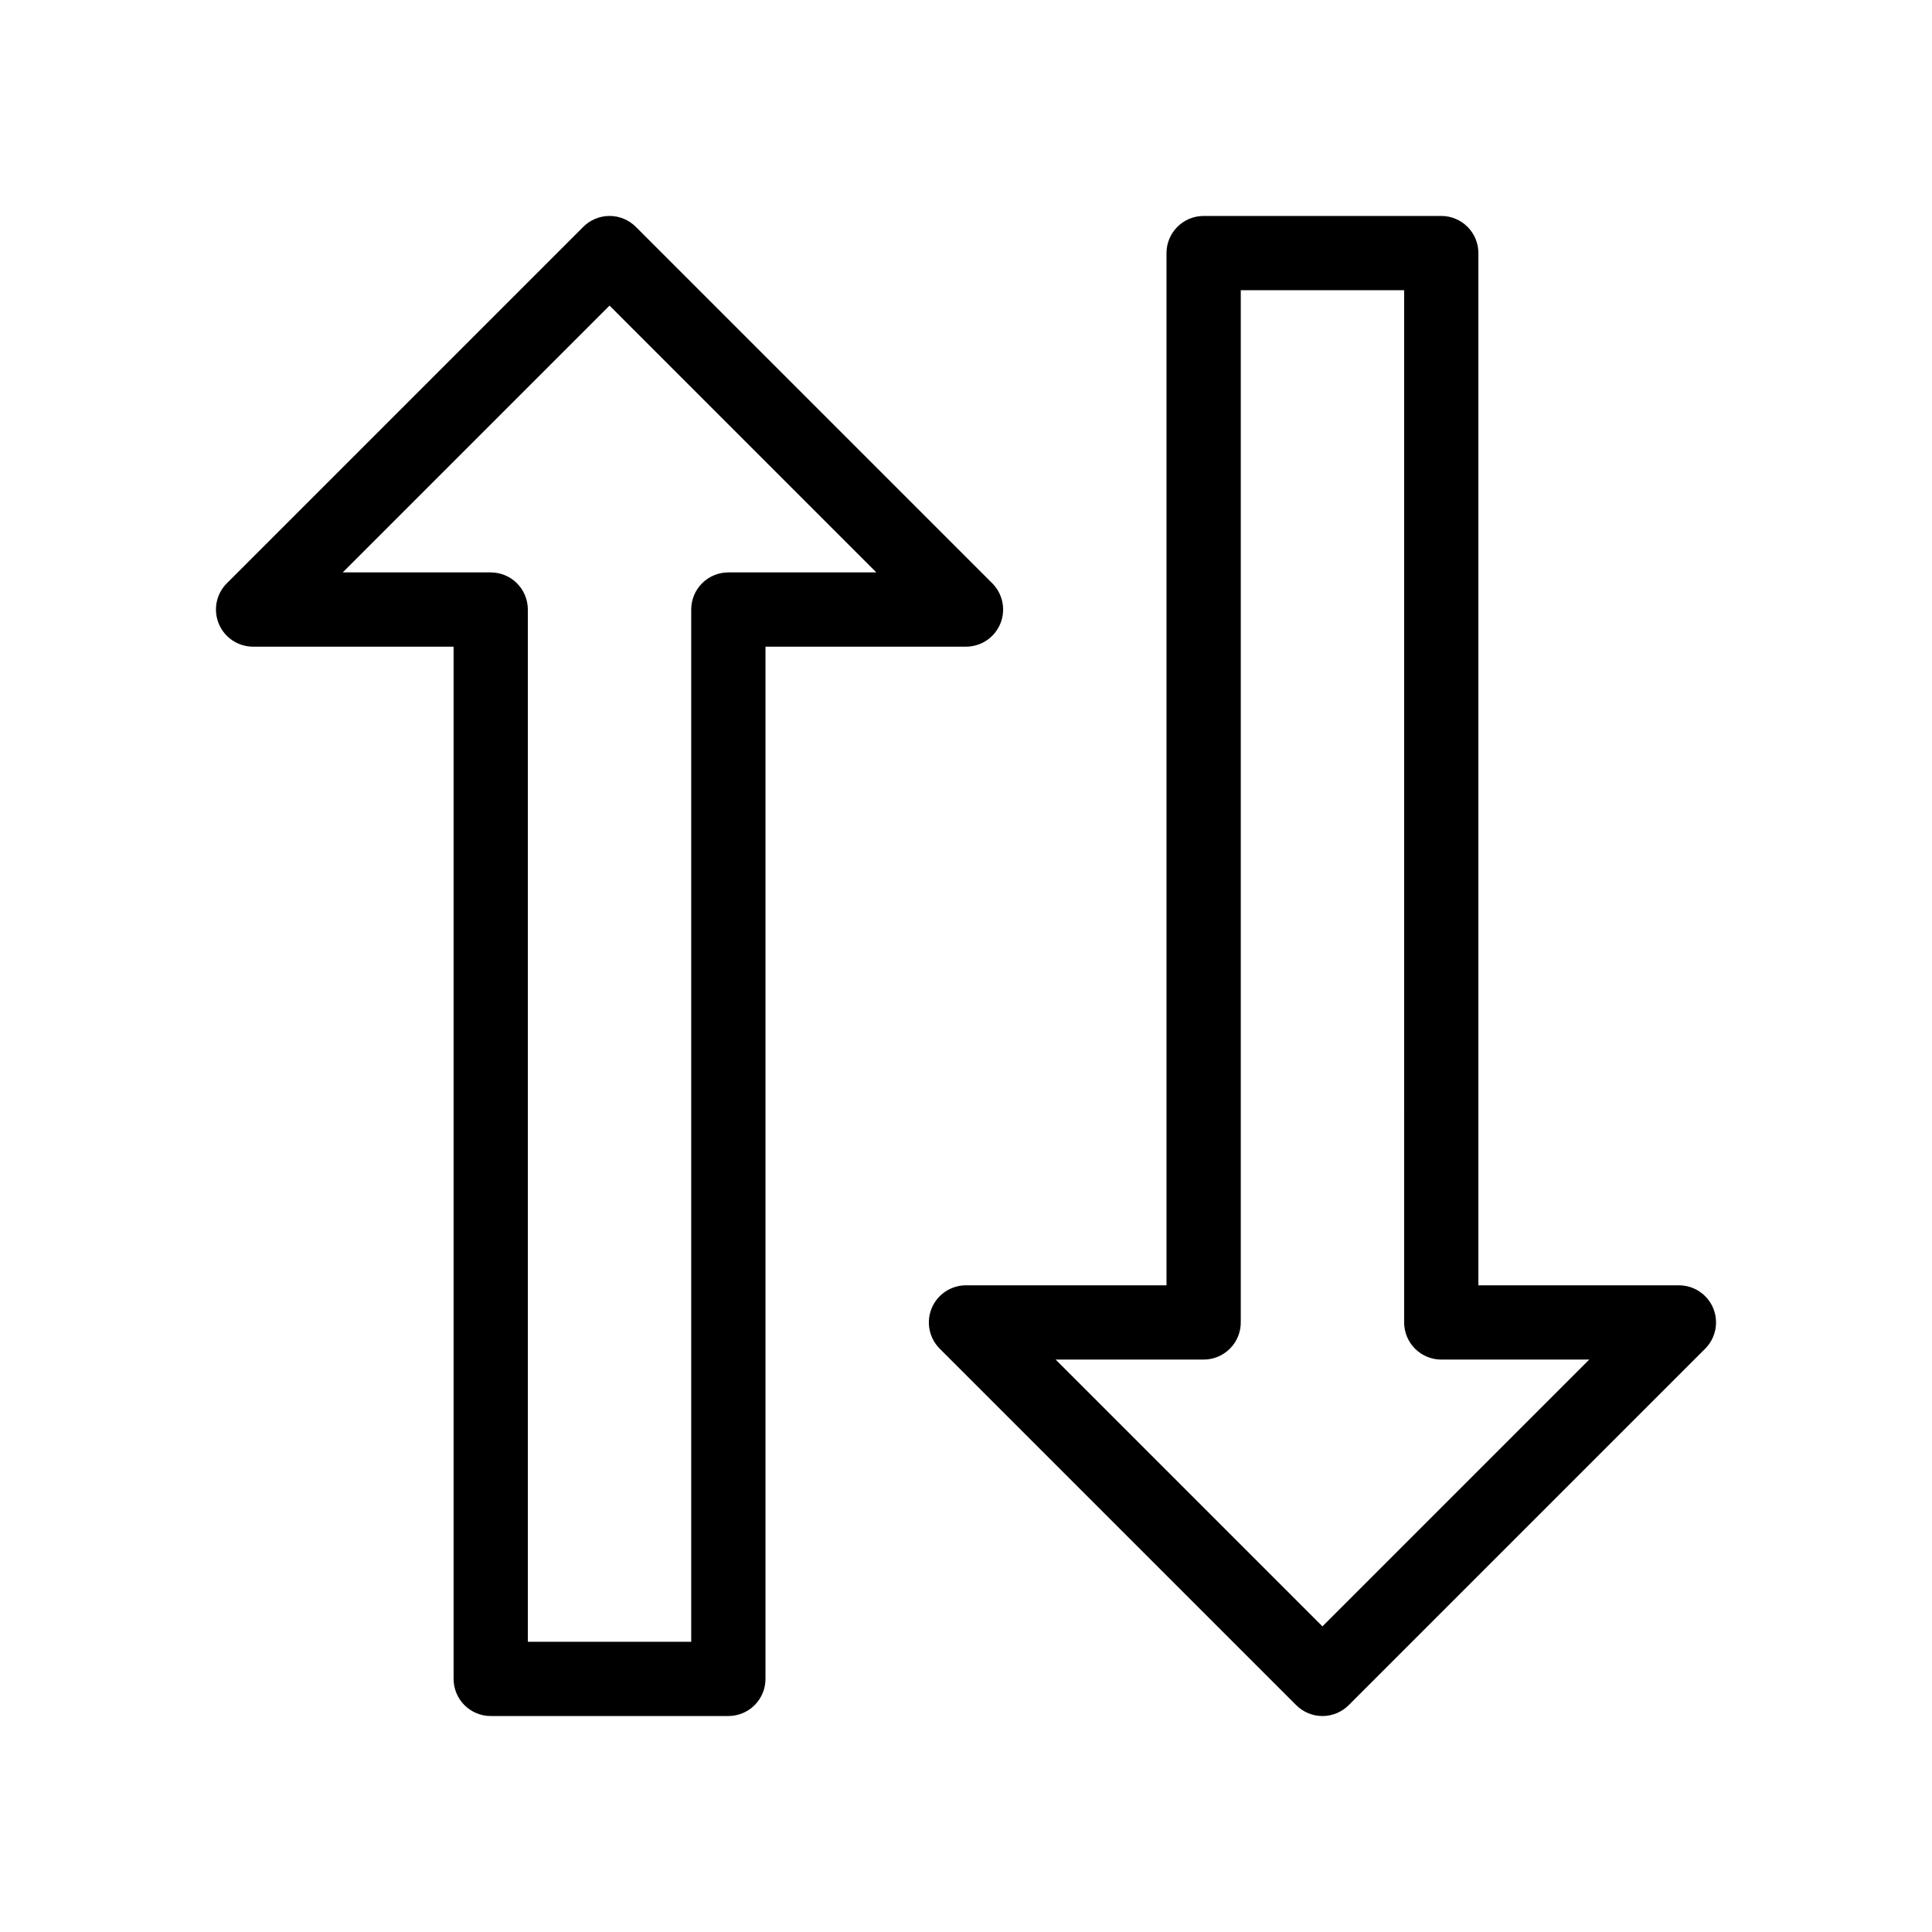
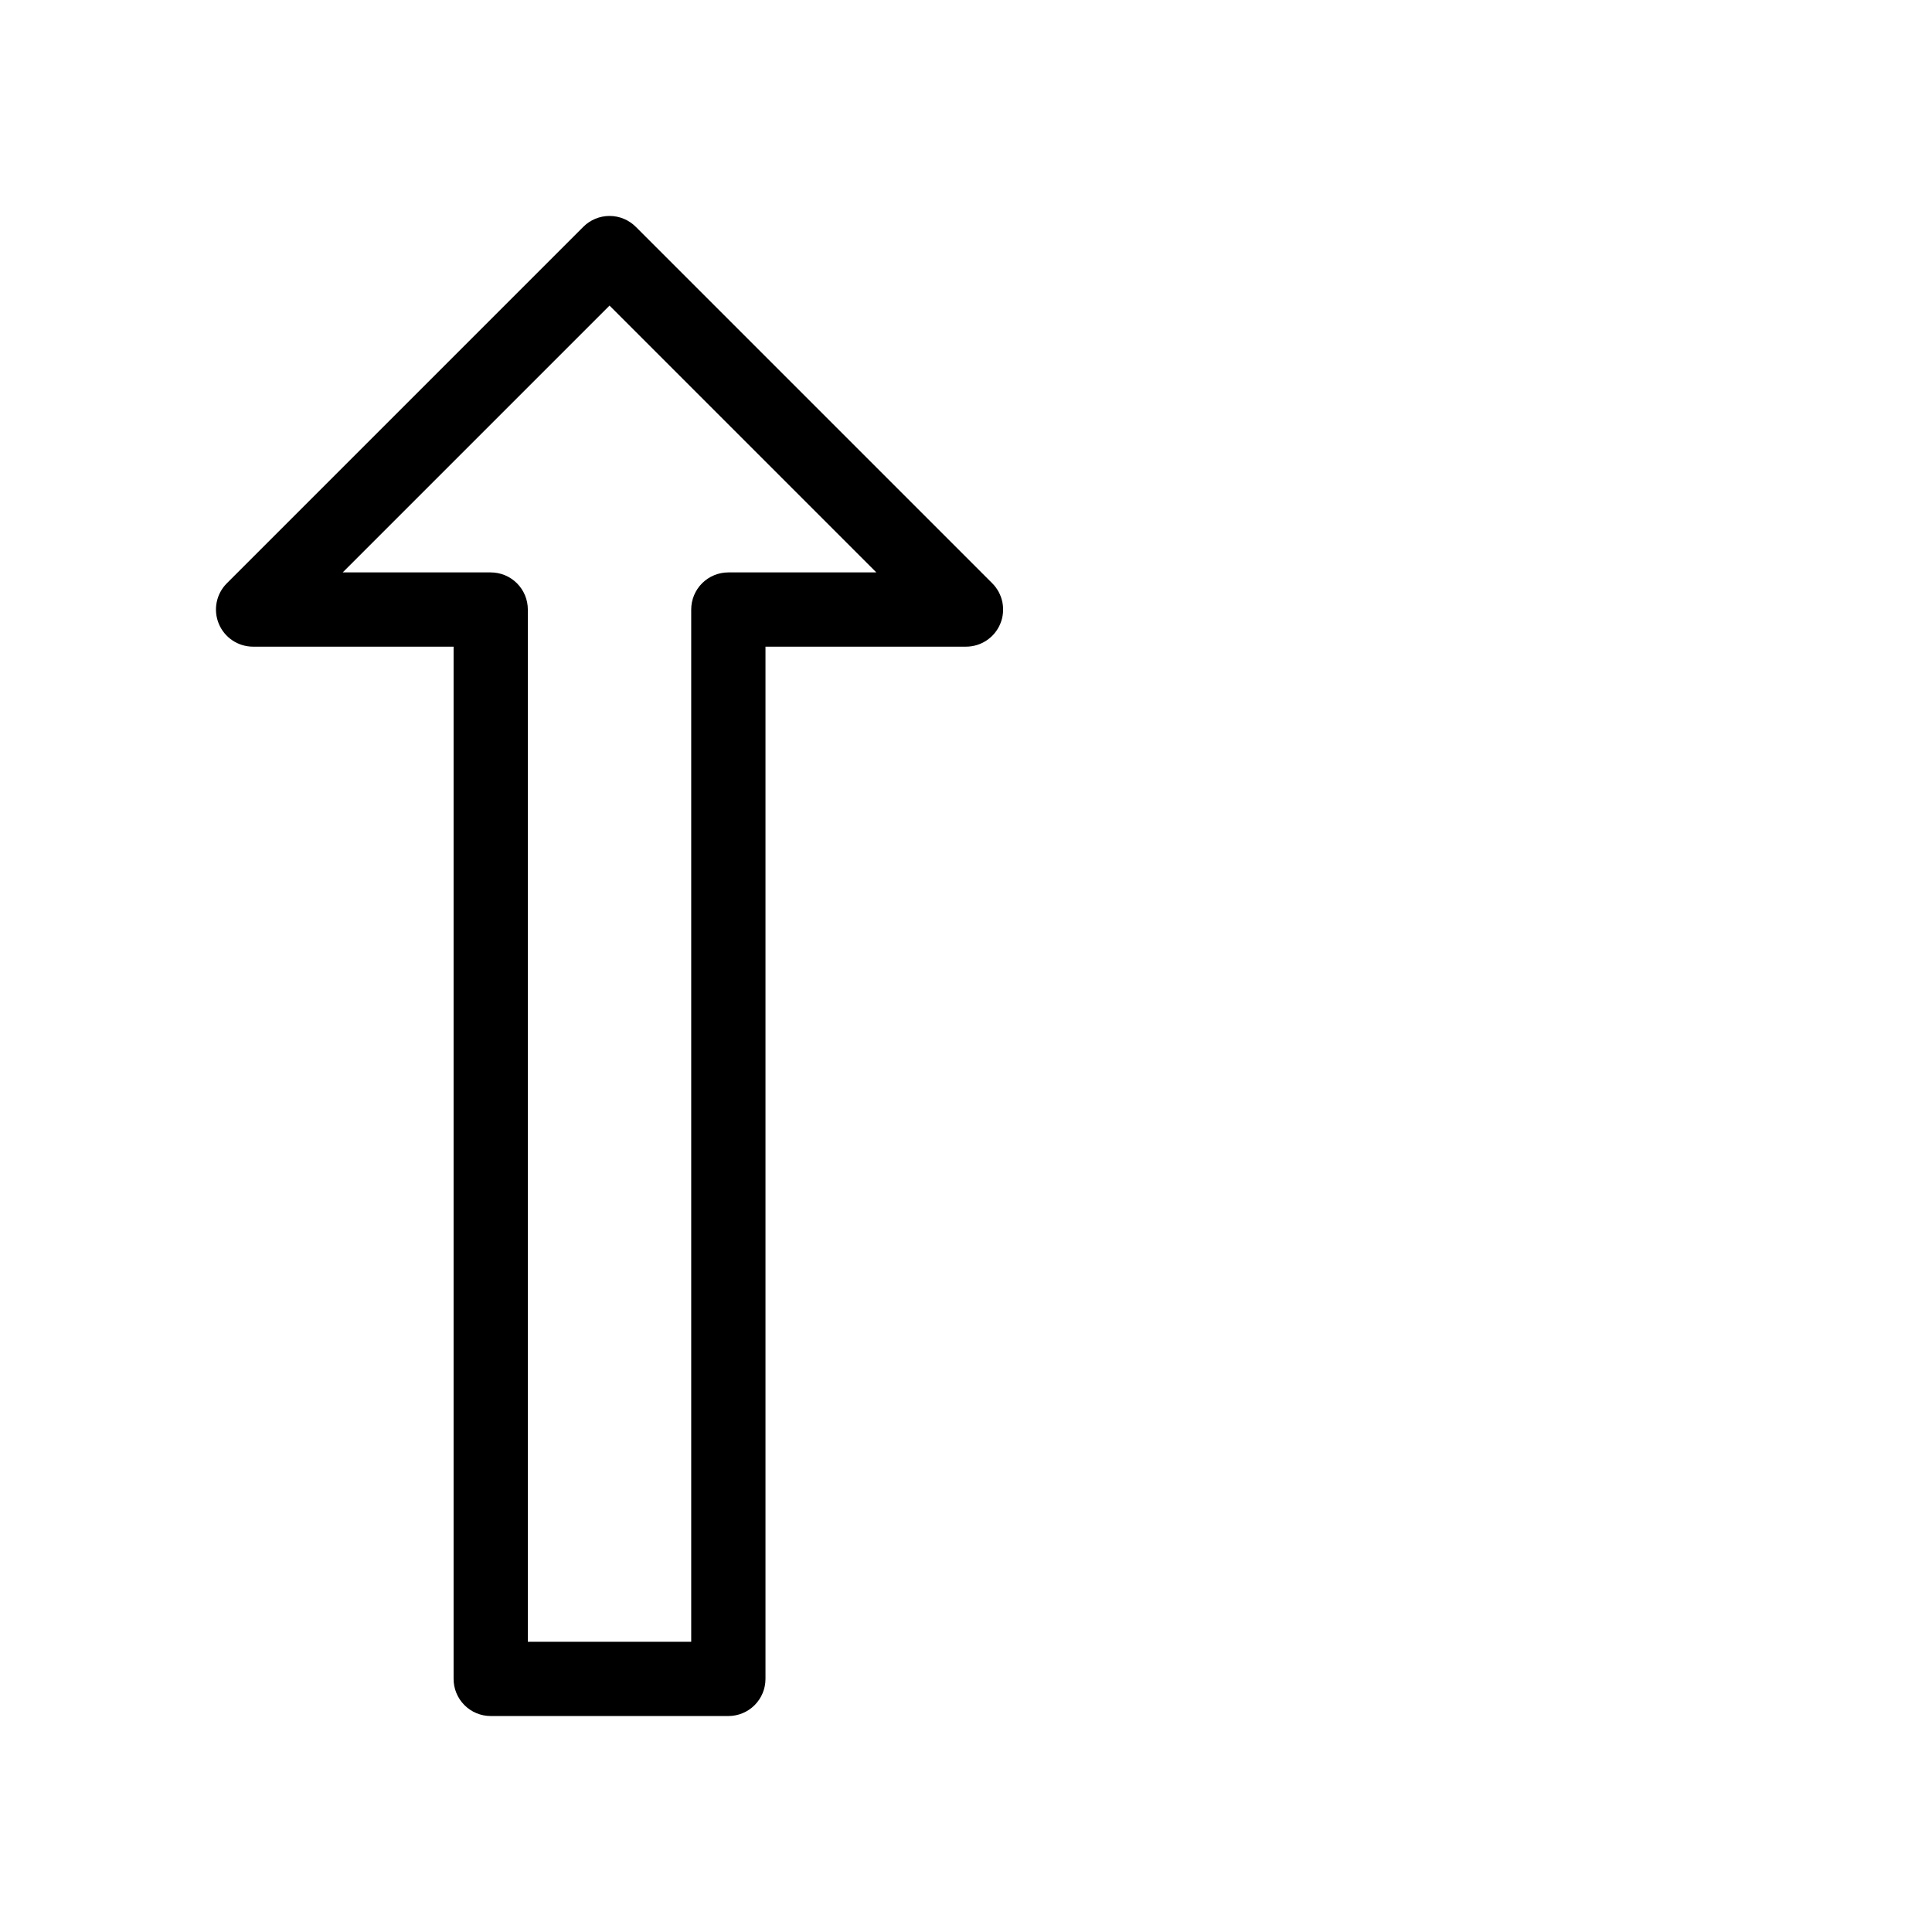
<svg xmlns="http://www.w3.org/2000/svg" fill="#000000" width="800px" height="800px" version="1.1" viewBox="144 144 512 512">
  <g>
    <path d="m201.98 309.3c1.523 3.676 5.109 6.074 9.09 6.074h53.137v273.55c0 2.609 1.035 5.113 2.883 6.961 1.844 1.844 4.348 2.879 6.957 2.879h62.977c2.609 0 5.113-1.035 6.957-2.879 1.844-1.848 2.883-4.352 2.883-6.961v-273.55h53.137c3.977 0 7.566-2.398 9.09-6.074 1.523-3.676 0.68-7.91-2.133-10.723l-94.465-94.465c-1.844-1.848-4.348-2.883-6.957-2.883s-5.113 1.035-6.957 2.883l-94.465 94.465c-2.812 2.812-3.656 7.047-2.133 10.723zm103.55-84.316 70.707 70.711h-39.219c-2.609 0-5.113 1.035-6.961 2.879-1.844 1.848-2.879 4.352-2.879 6.961v273.55h-43.297v-273.55c0-2.609-1.035-5.113-2.883-6.961-1.844-1.844-4.348-2.879-6.957-2.879h-39.223z" />
-     <path d="m525.95 201.23h-62.973c-2.613 0-5.113 1.035-6.961 2.883-1.844 1.844-2.883 4.348-2.883 6.957v273.55h-53.133c-3.981 0-7.57 2.398-9.094 6.074-1.523 3.68-0.68 7.91 2.137 10.727l94.465 94.465-0.004-0.004c1.848 1.848 4.348 2.883 6.957 2.883 2.613 0 5.113-1.035 6.961-2.883l94.465-94.465-0.004 0.004c2.816-2.816 3.656-7.047 2.137-10.727-1.523-3.676-5.113-6.074-9.094-6.074h-53.137v-273.55c0.004-2.609-1.035-5.113-2.879-6.957-1.848-1.848-4.348-2.883-6.961-2.883zm39.223 303.07-70.711 70.707-70.707-70.707h39.223c2.609 0 5.109-1.039 6.957-2.883 1.844-1.848 2.883-4.348 2.883-6.961v-273.55h43.297l-0.004 273.55c0 2.613 1.039 5.113 2.883 6.961 1.848 1.844 4.348 2.883 6.957 2.883z" />
  </g>
</svg>